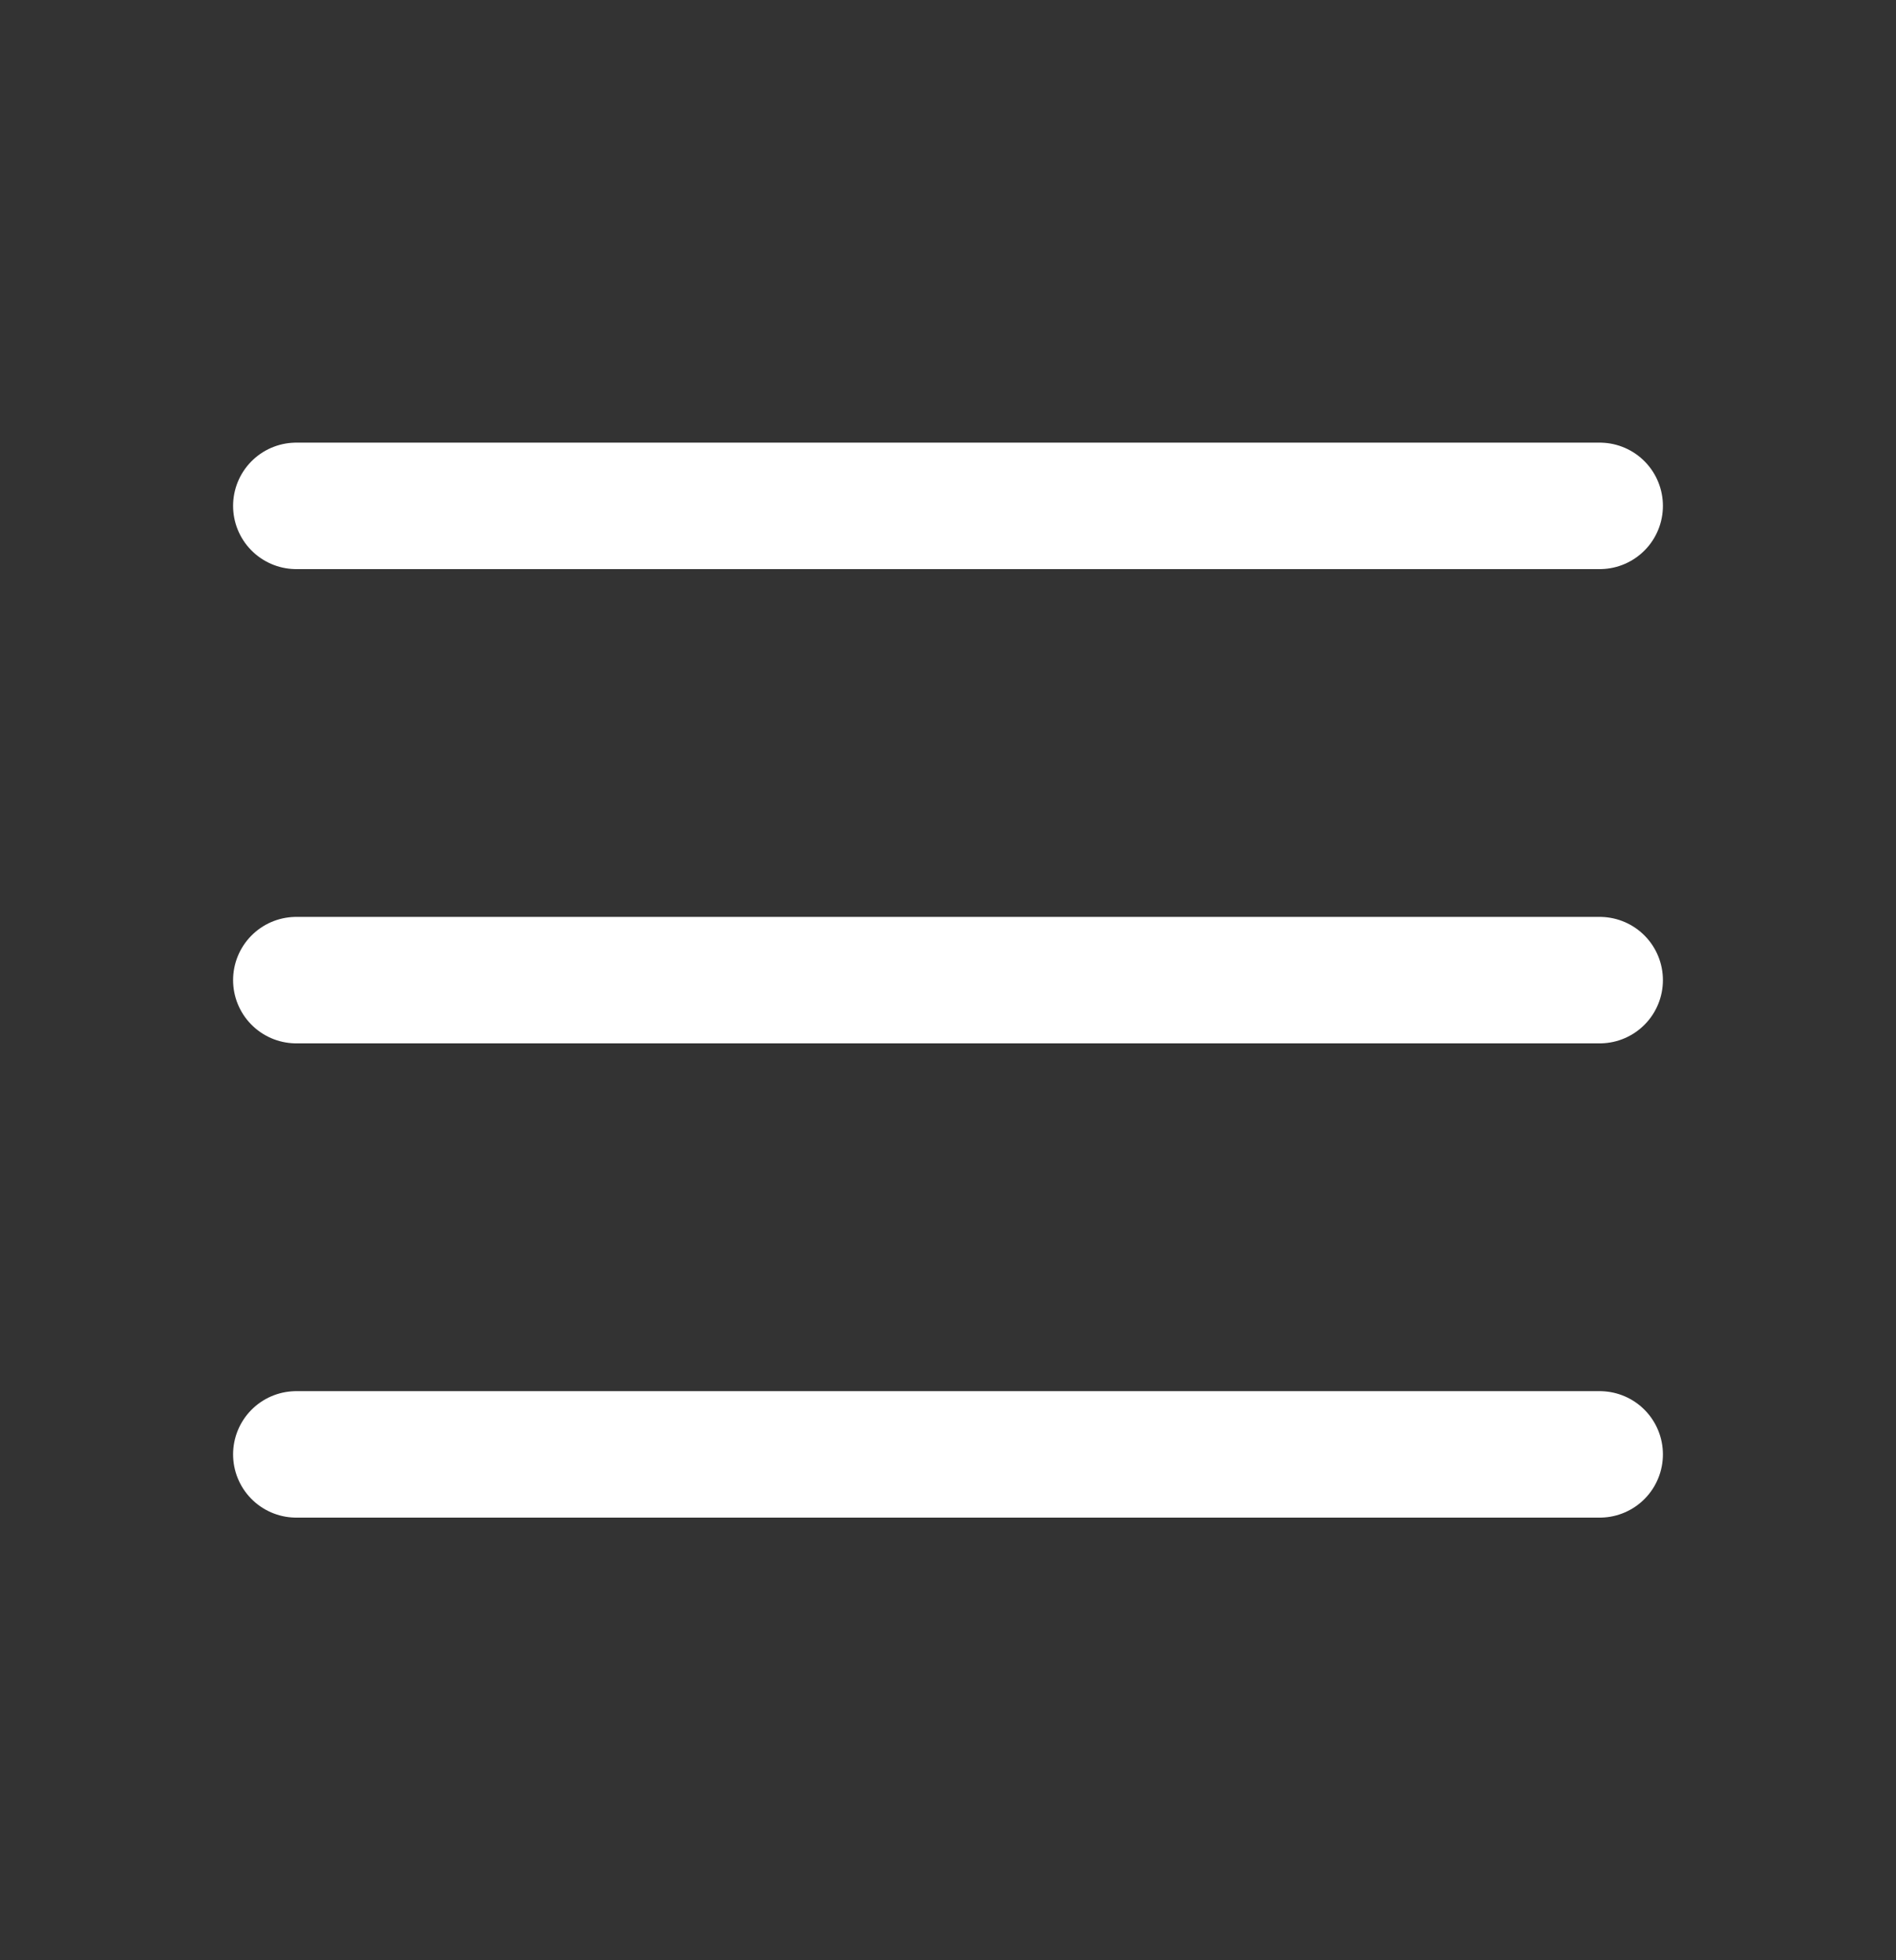
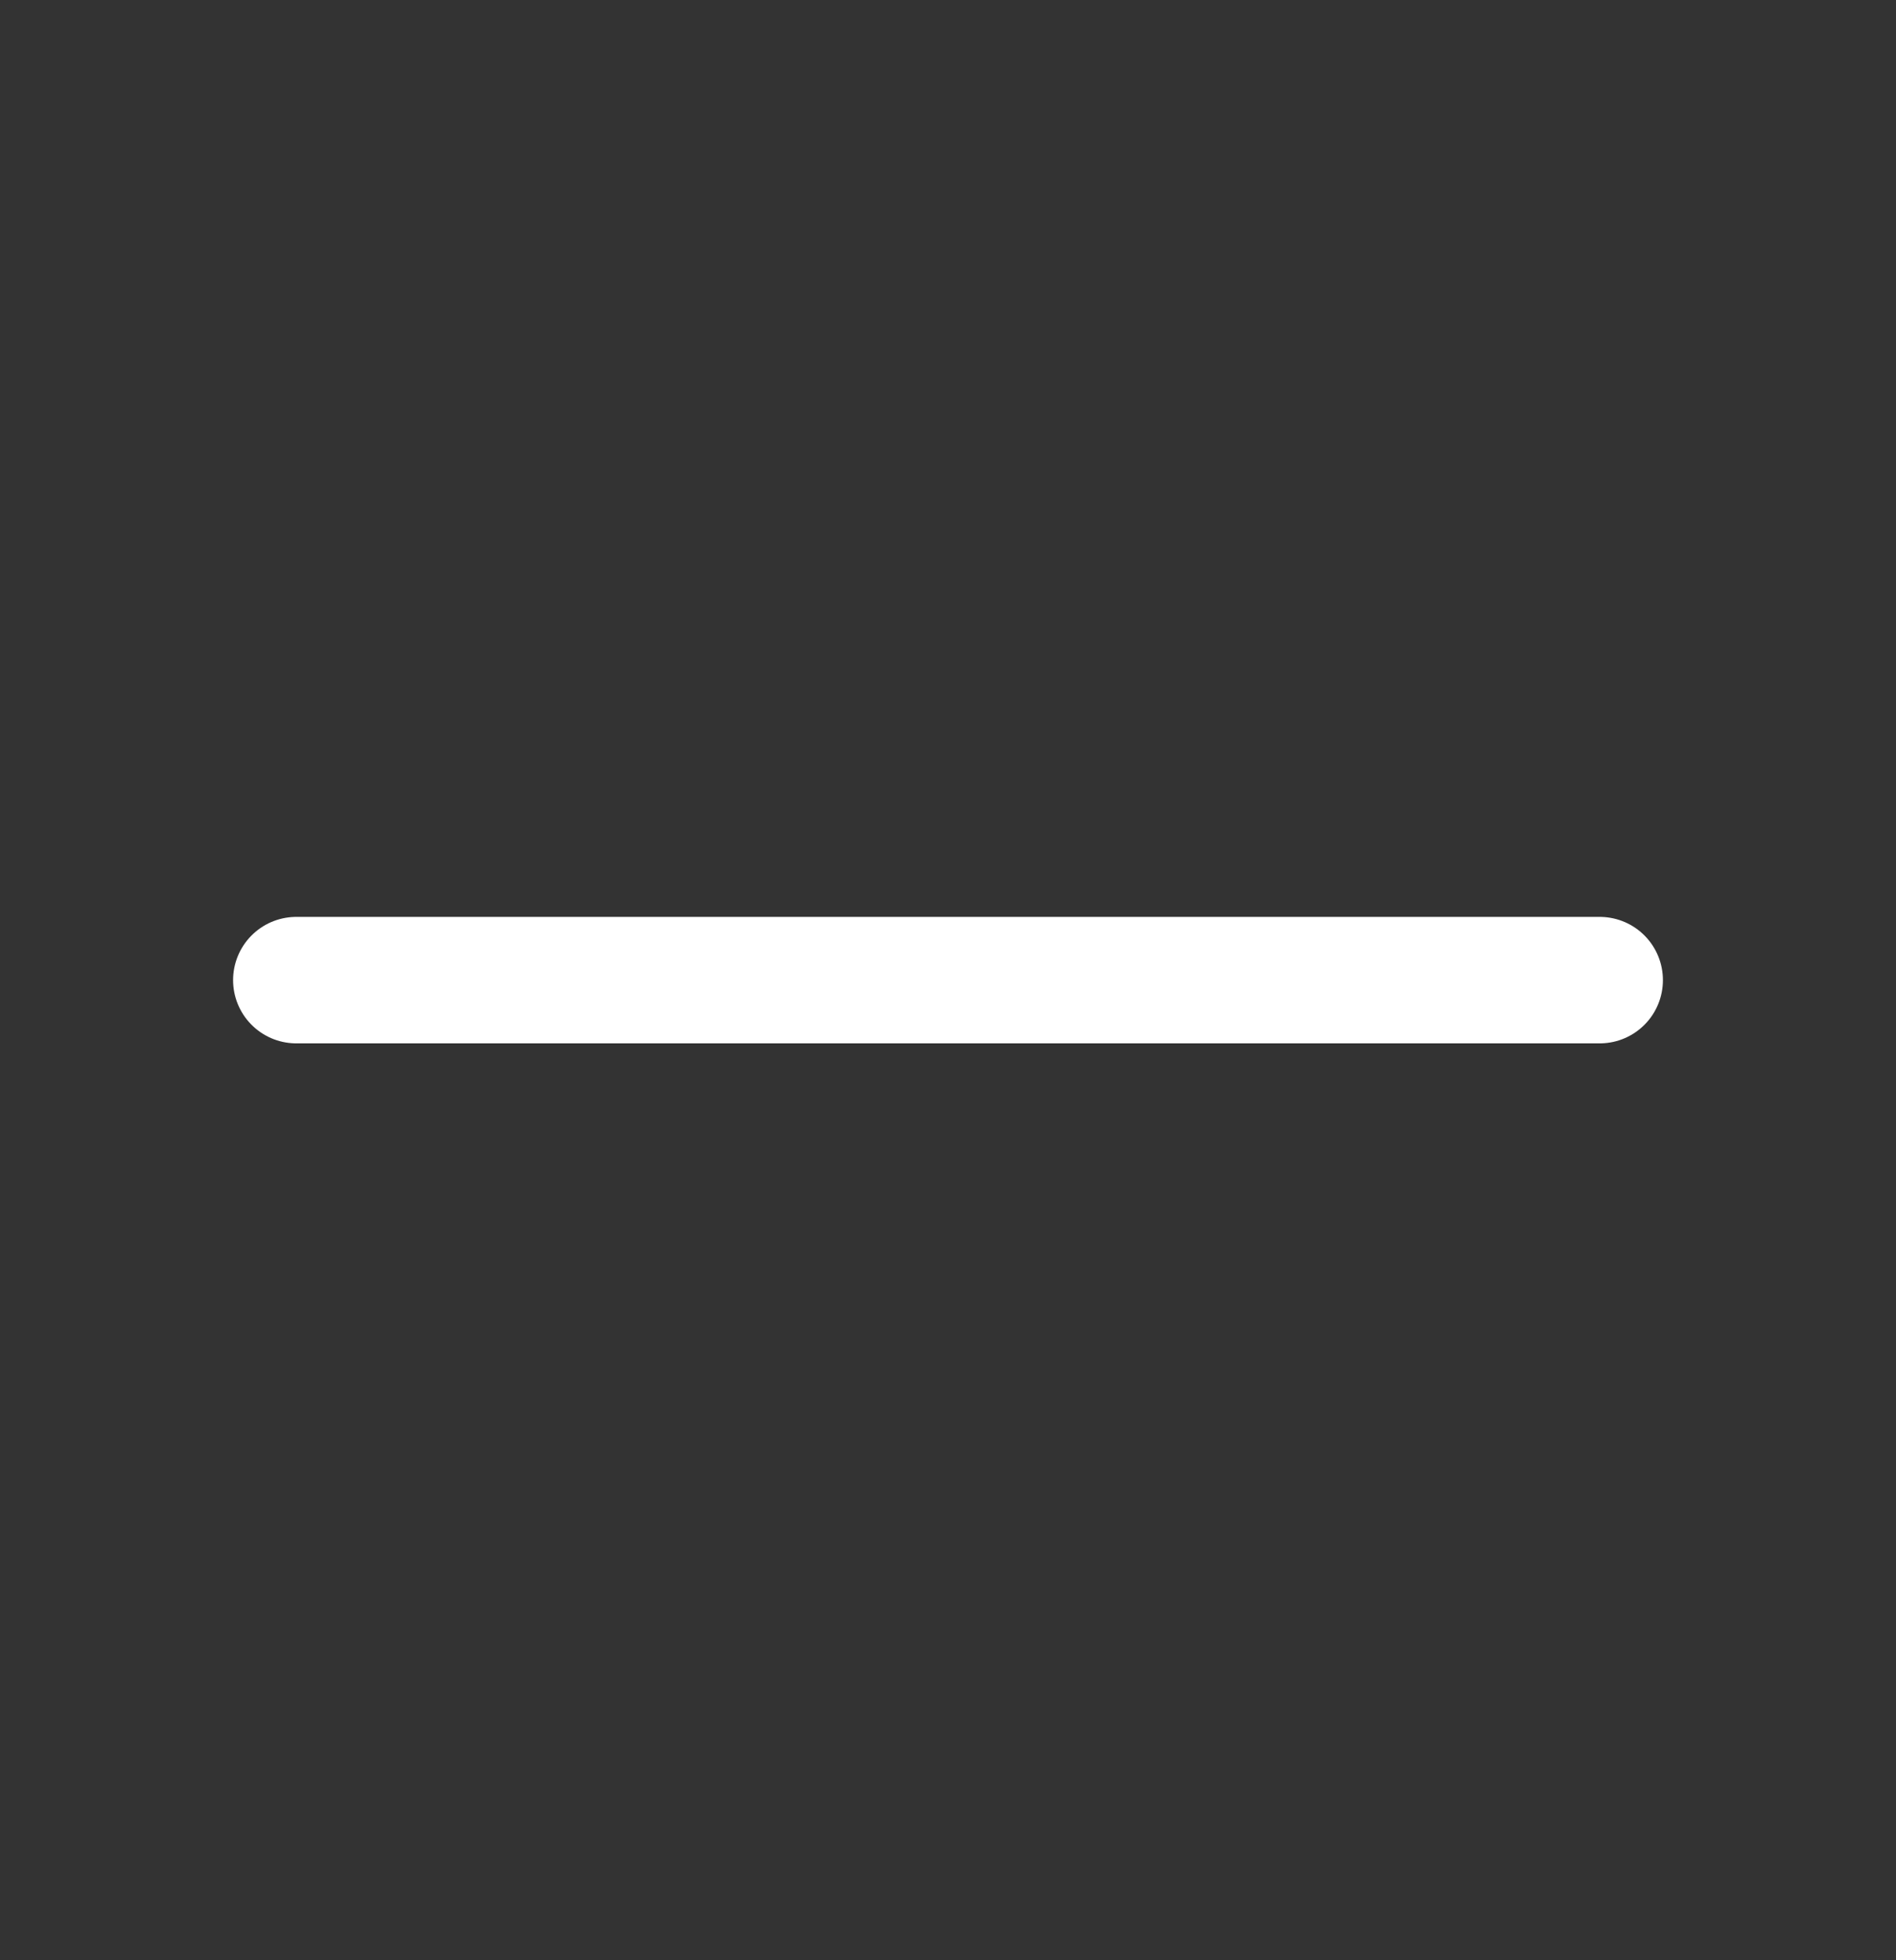
<svg xmlns="http://www.w3.org/2000/svg" width="30" height="31" viewBox="0 0 30 31" fill="none">
  <rect x="0" y="0" width="30" height="31" fill="#333333" stroke="none" />
  <g id="List">
    <path id="Vector" d="M4.688 15.5H25.312" stroke="white" stroke-width="2" stroke-linecap="round" stroke-linejoin="round" />
-     <path id="Vector_2" d="M4.688 8H25.312" stroke="white" stroke-width="2" stroke-linecap="round" stroke-linejoin="round" />
-     <path id="Vector_3" d="M4.688 23H25.312" stroke="white" stroke-width="2" stroke-linecap="round" stroke-linejoin="round" />
  </g>
</svg>